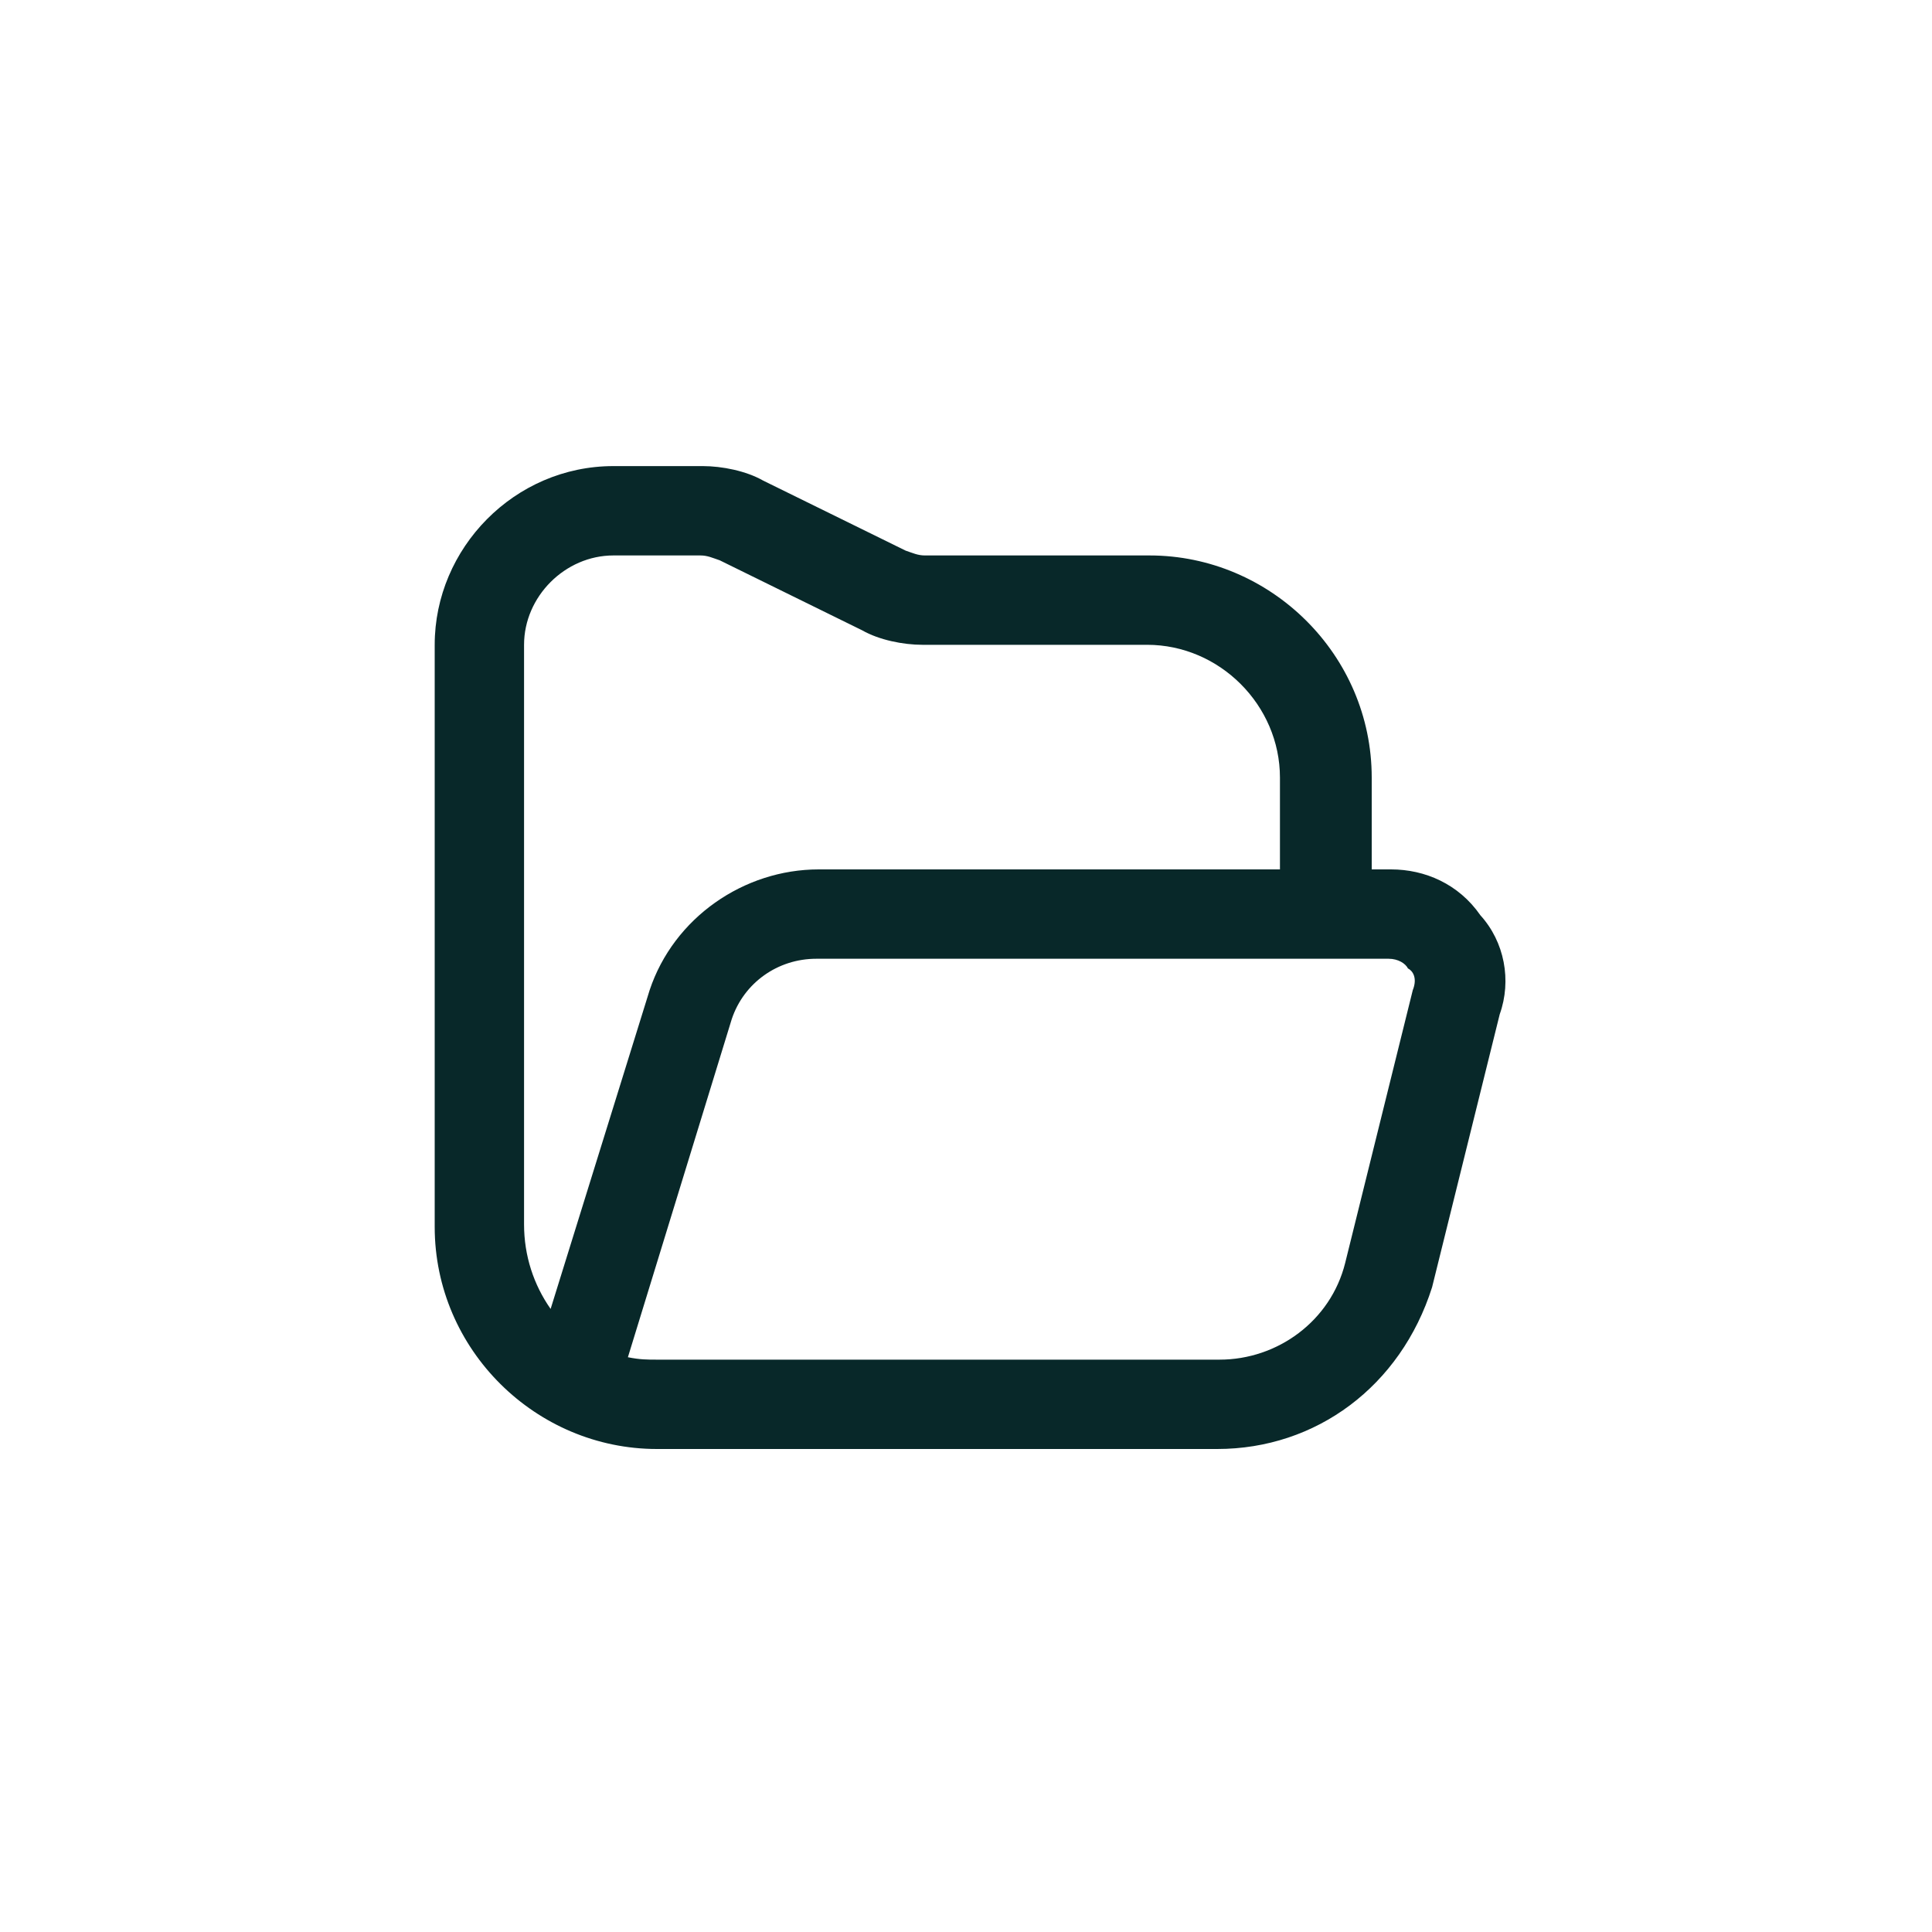
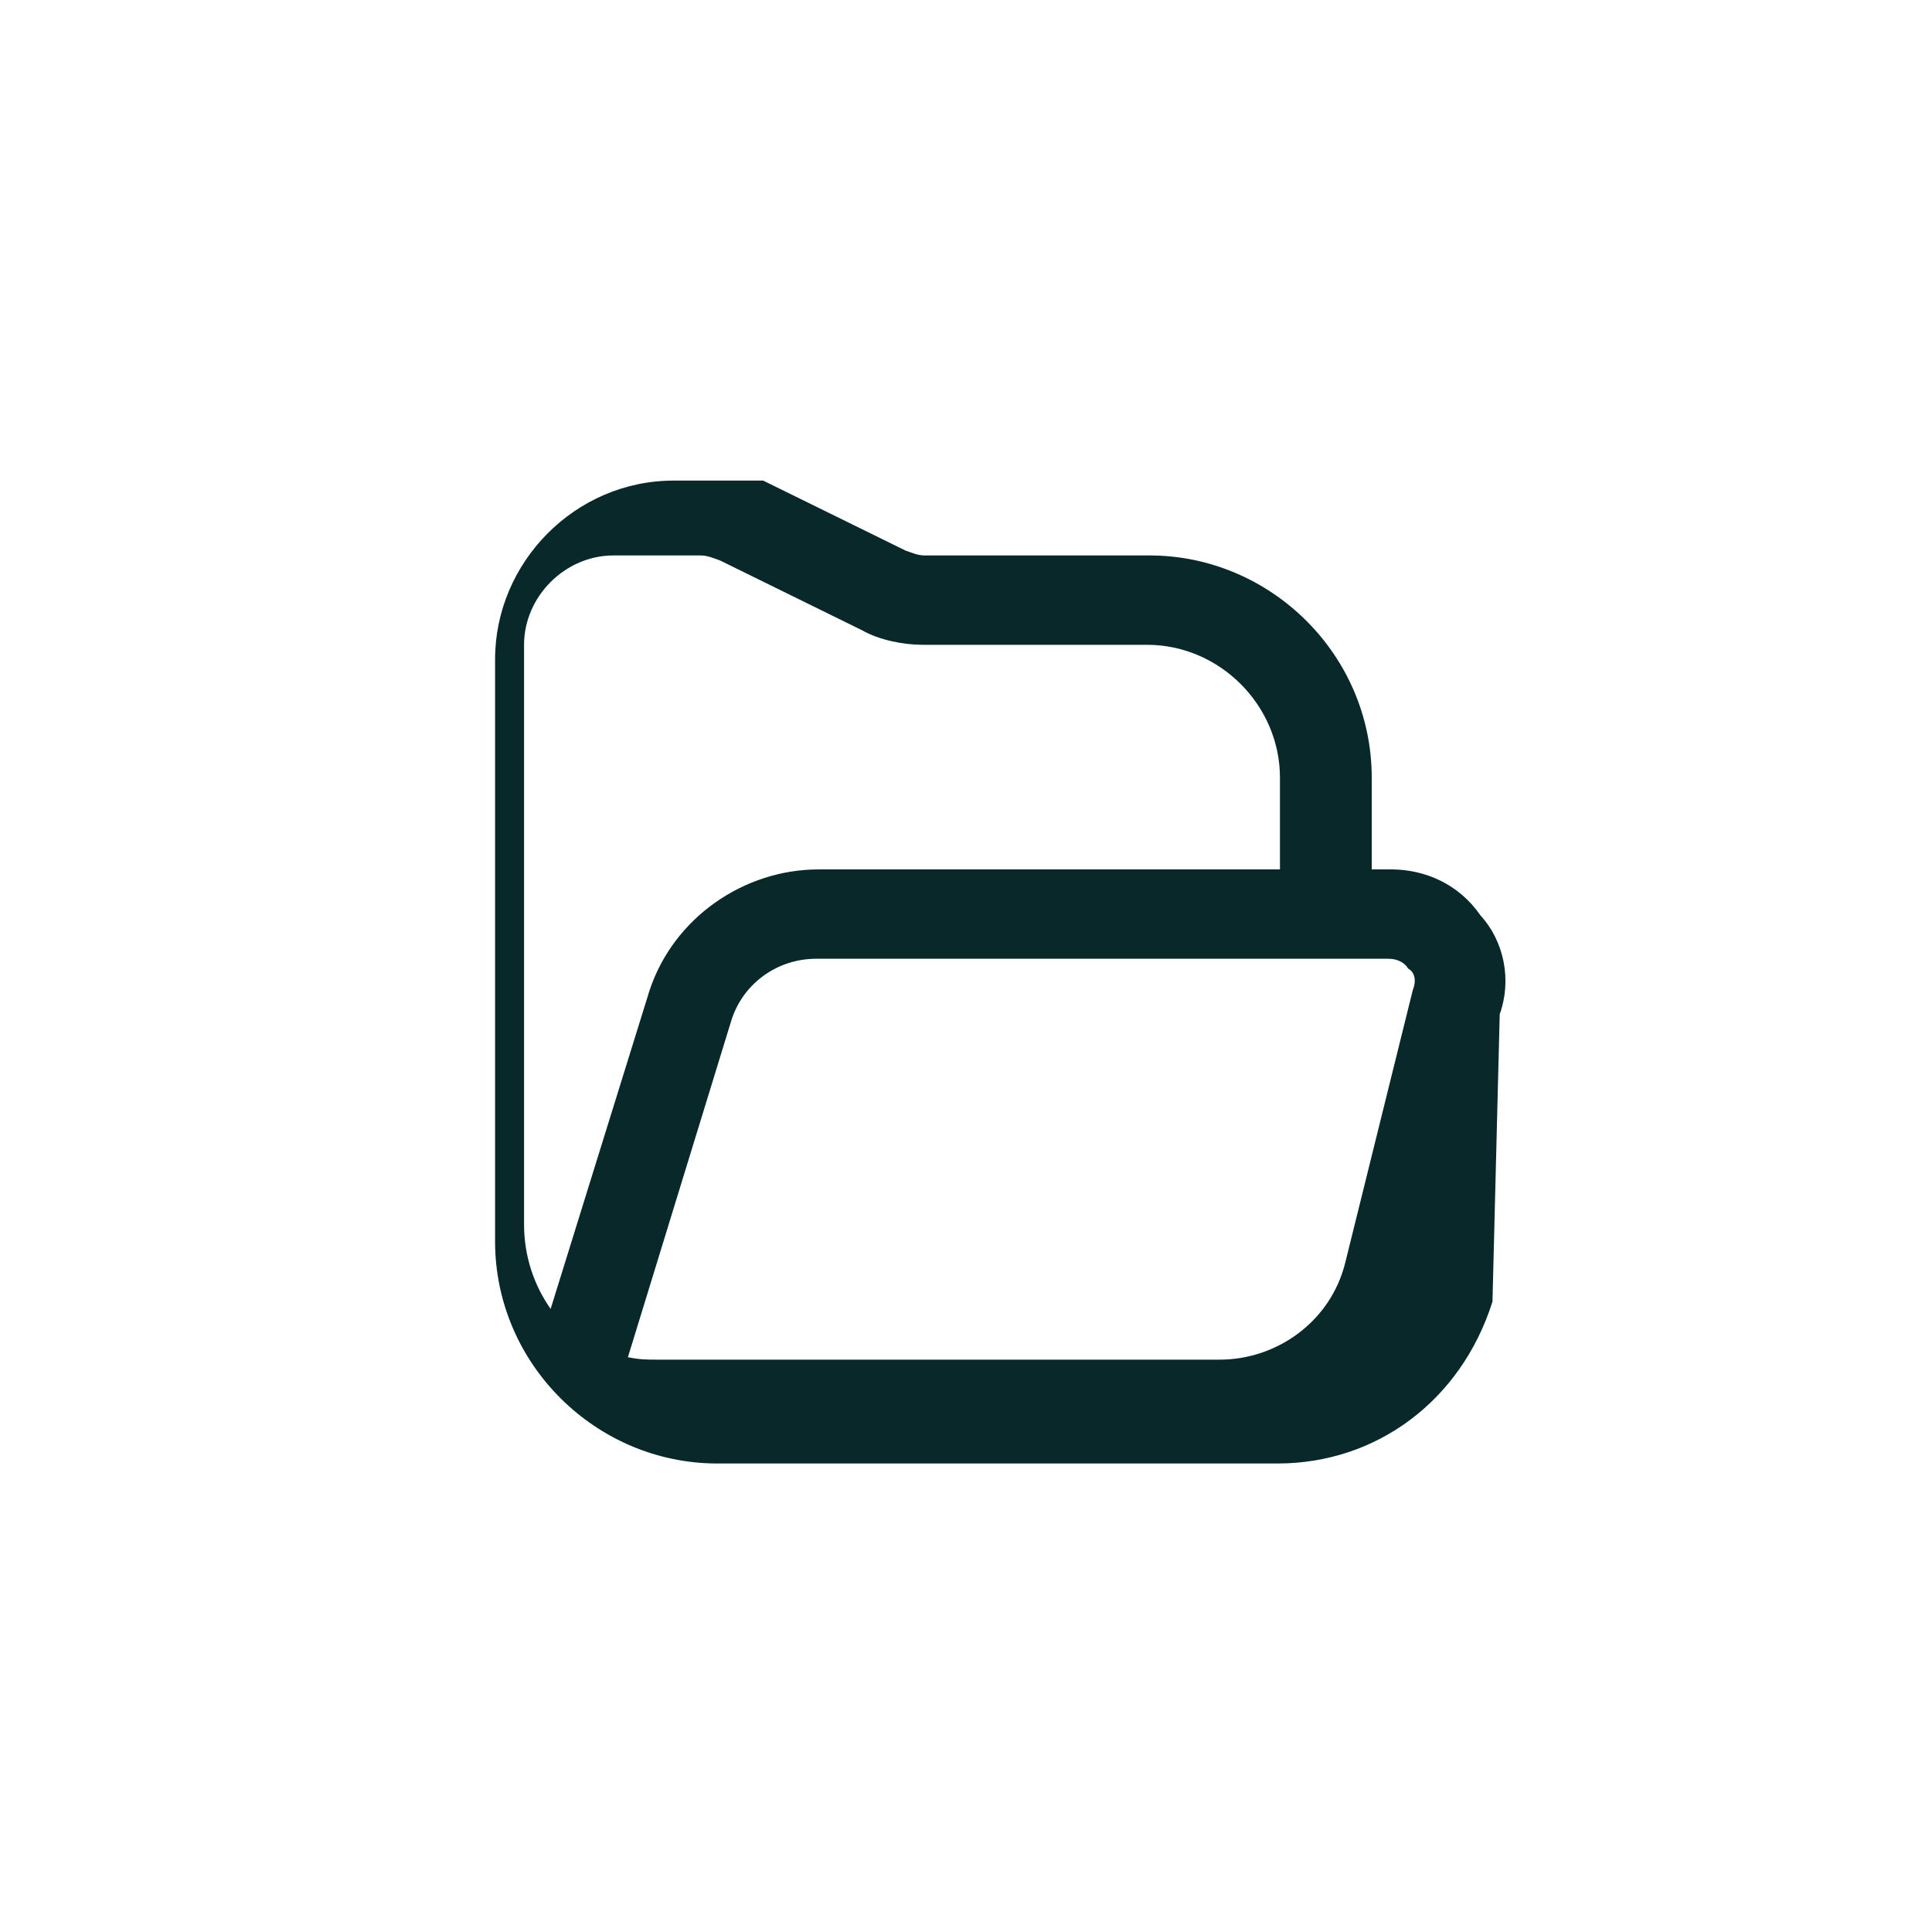
<svg xmlns="http://www.w3.org/2000/svg" version="1.1" id="Layer_1" x="0px" y="0px" viewBox="0 0 80 80" style="enable-background:new 0 0 80 80;" xml:space="preserve">
  <style type="text/css">
	.st0{fill:#082829;}
</style>
-   <path class="st0" d="M61.3,37.9C60.4,36.6,59,36,57.6,36h-0.8v-3.8c0-5.1-4.2-9.2-9.2-9.2h-9.3c-0.3,0-0.5-0.1-0.8-0.2l-5.9-2.9  c-0.7-0.4-1.7-0.6-2.5-0.6h-3.7c-4.1,0-7.4,3.4-7.4,7.4v24.1c0,5.1,4.2,9.2,9.2,9.2h23.2c4.1,0,7.6-2.6,8.9-6.7L62.1,42  C62.6,40.6,62.3,39,61.3,37.9L61.3,37.9z M21.7,50.7V26.7c0-2,1.7-3.7,3.7-3.7H29c0.3,0,0.5,0.1,0.8,0.2l5.9,2.9  c0.7,0.4,1.7,0.6,2.5,0.6h9.3c3,0,5.5,2.5,5.5,5.5V36H33.9c-3.1,0-6,2-7,5l-4.1,13.2C22.1,53.2,21.7,52,21.7,50.7L21.7,50.7z   M58.5,41l-2.8,11.3c-0.6,2.4-2.8,4-5.2,4H27.2c-0.4,0-0.7,0-1.2-0.1l4.3-14c0.5-1.5,1.9-2.5,3.5-2.5h23.7c0.4,0,0.7,0.2,0.8,0.4  C58.5,40.2,58.7,40.5,58.5,41z" />
+   <path class="st0" d="M61.3,37.9C60.4,36.6,59,36,57.6,36h-0.8v-3.8c0-5.1-4.2-9.2-9.2-9.2h-9.3c-0.3,0-0.5-0.1-0.8-0.2l-5.9-2.9  h-3.7c-4.1,0-7.4,3.4-7.4,7.4v24.1c0,5.1,4.2,9.2,9.2,9.2h23.2c4.1,0,7.6-2.6,8.9-6.7L62.1,42  C62.6,40.6,62.3,39,61.3,37.9L61.3,37.9z M21.7,50.7V26.7c0-2,1.7-3.7,3.7-3.7H29c0.3,0,0.5,0.1,0.8,0.2l5.9,2.9  c0.7,0.4,1.7,0.6,2.5,0.6h9.3c3,0,5.5,2.5,5.5,5.5V36H33.9c-3.1,0-6,2-7,5l-4.1,13.2C22.1,53.2,21.7,52,21.7,50.7L21.7,50.7z   M58.5,41l-2.8,11.3c-0.6,2.4-2.8,4-5.2,4H27.2c-0.4,0-0.7,0-1.2-0.1l4.3-14c0.5-1.5,1.9-2.5,3.5-2.5h23.7c0.4,0,0.7,0.2,0.8,0.4  C58.5,40.2,58.7,40.5,58.5,41z" />
</svg>